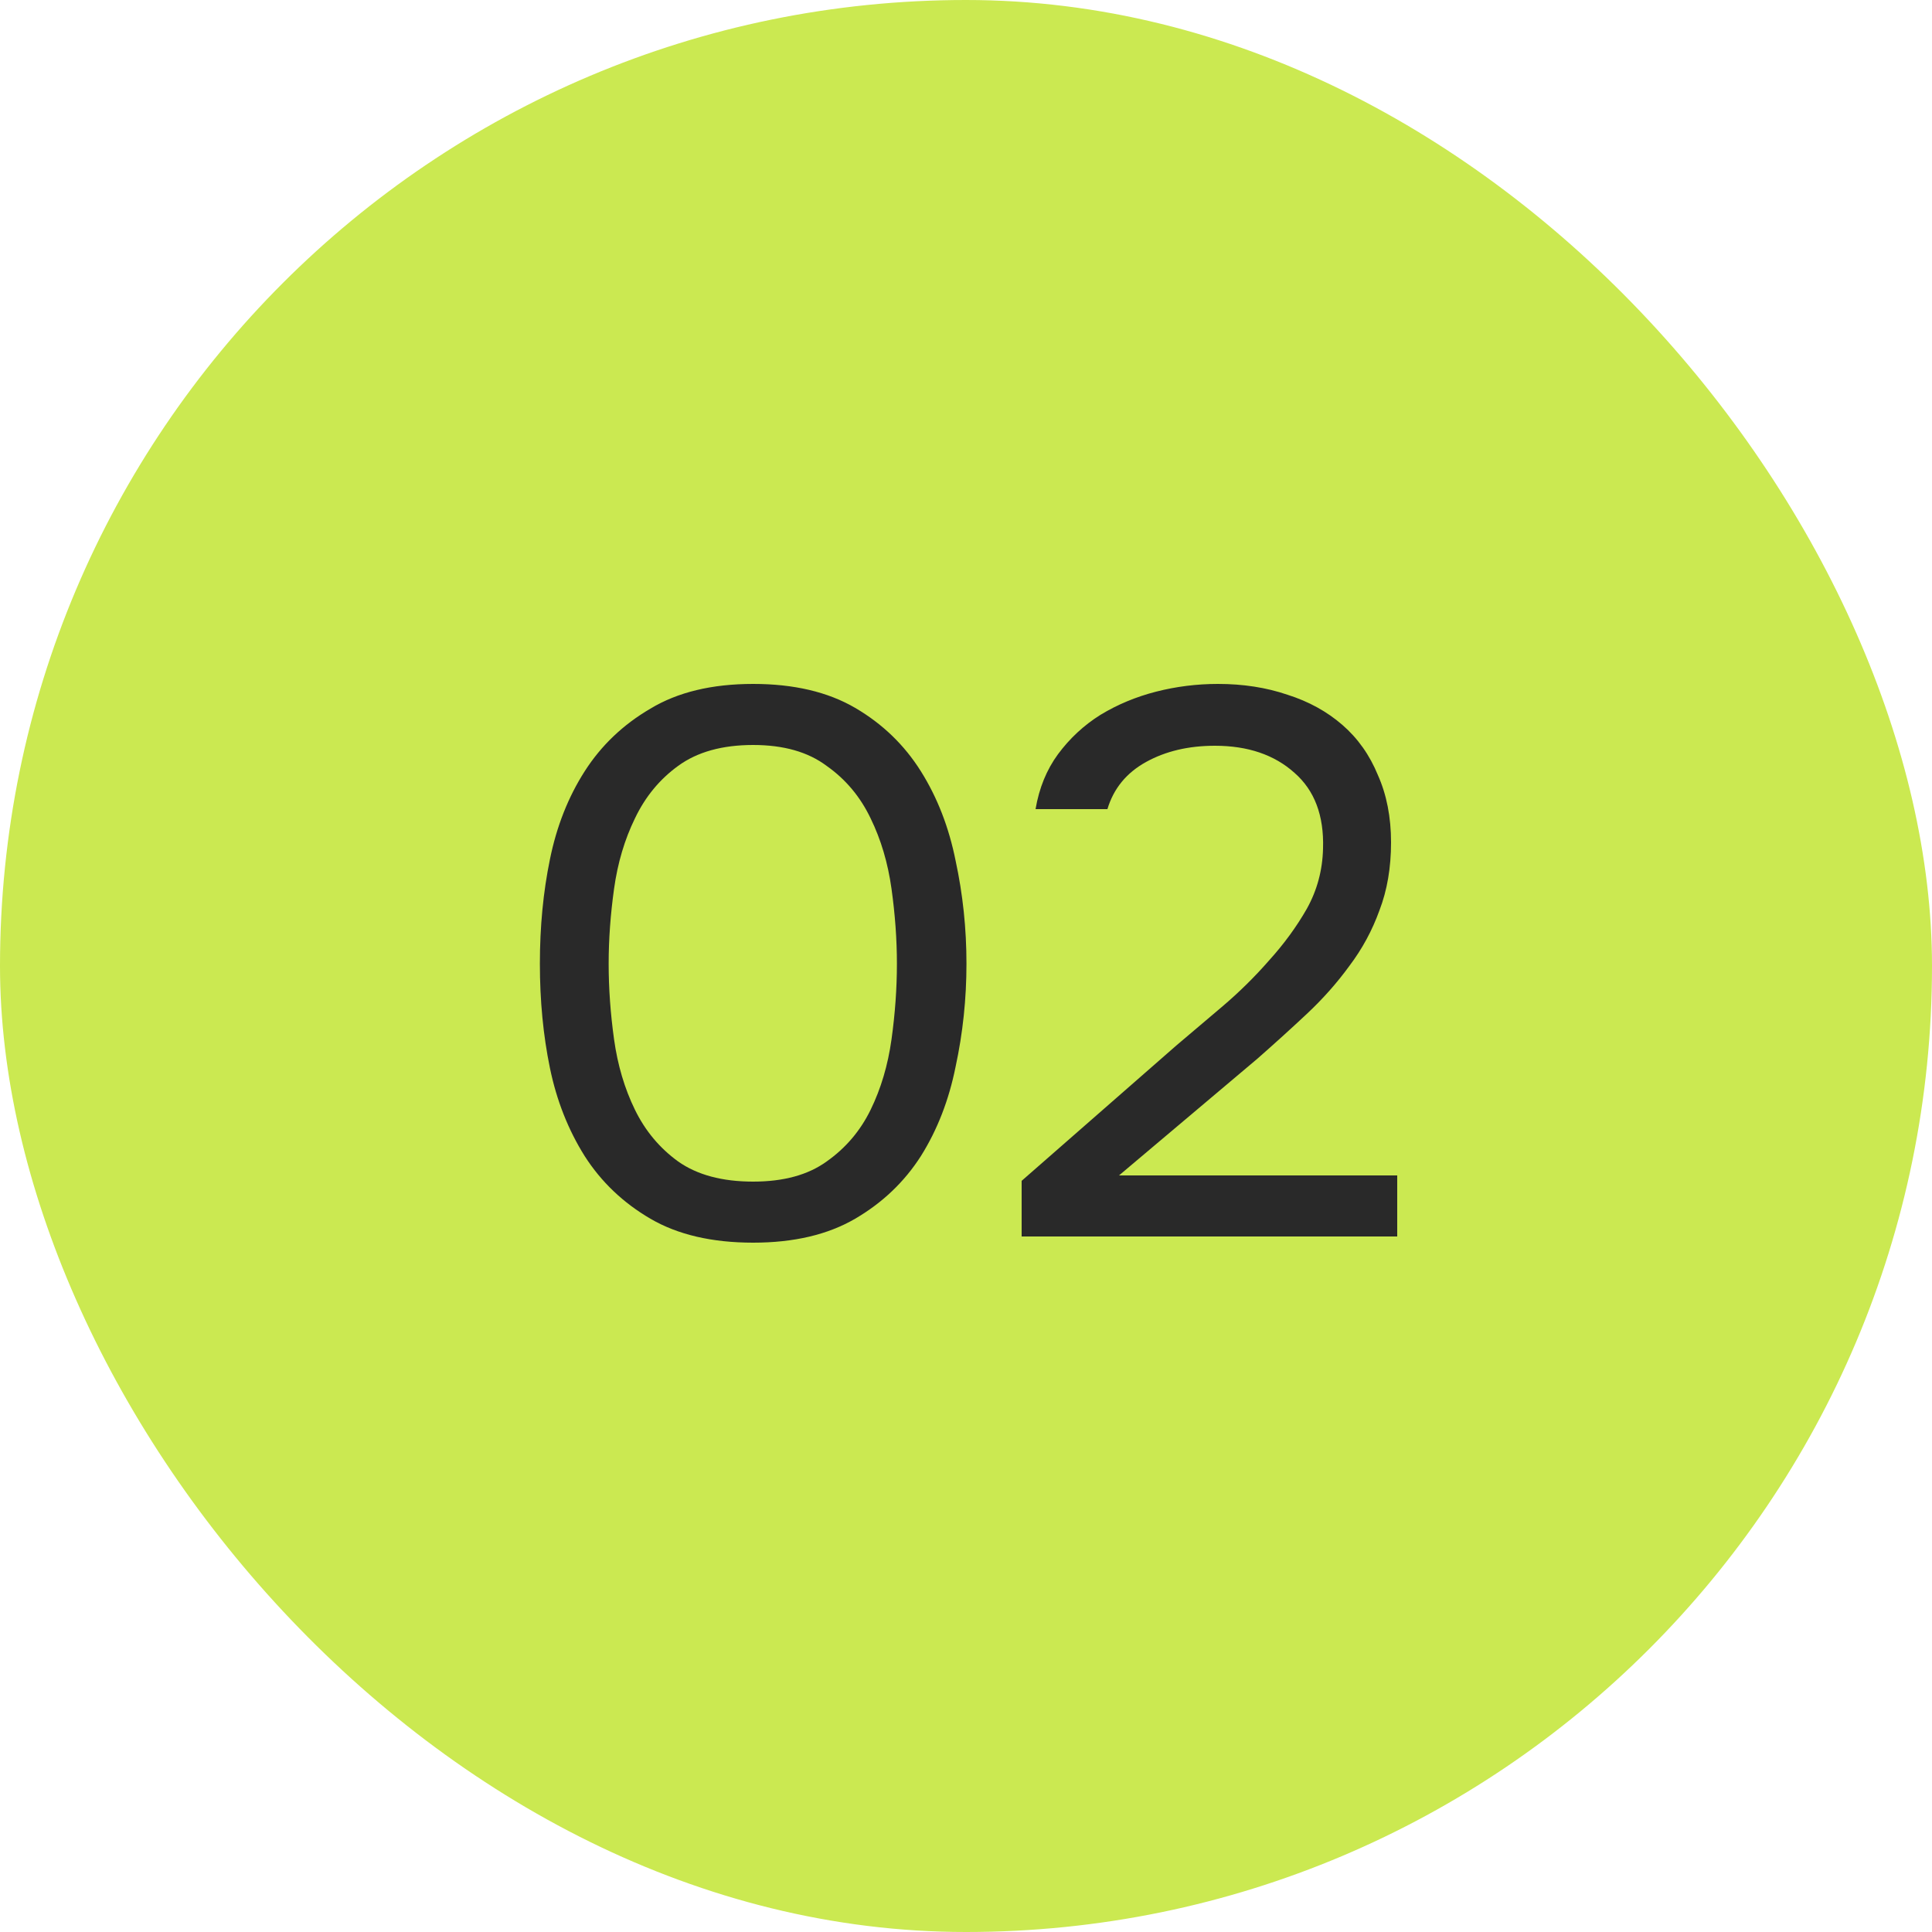
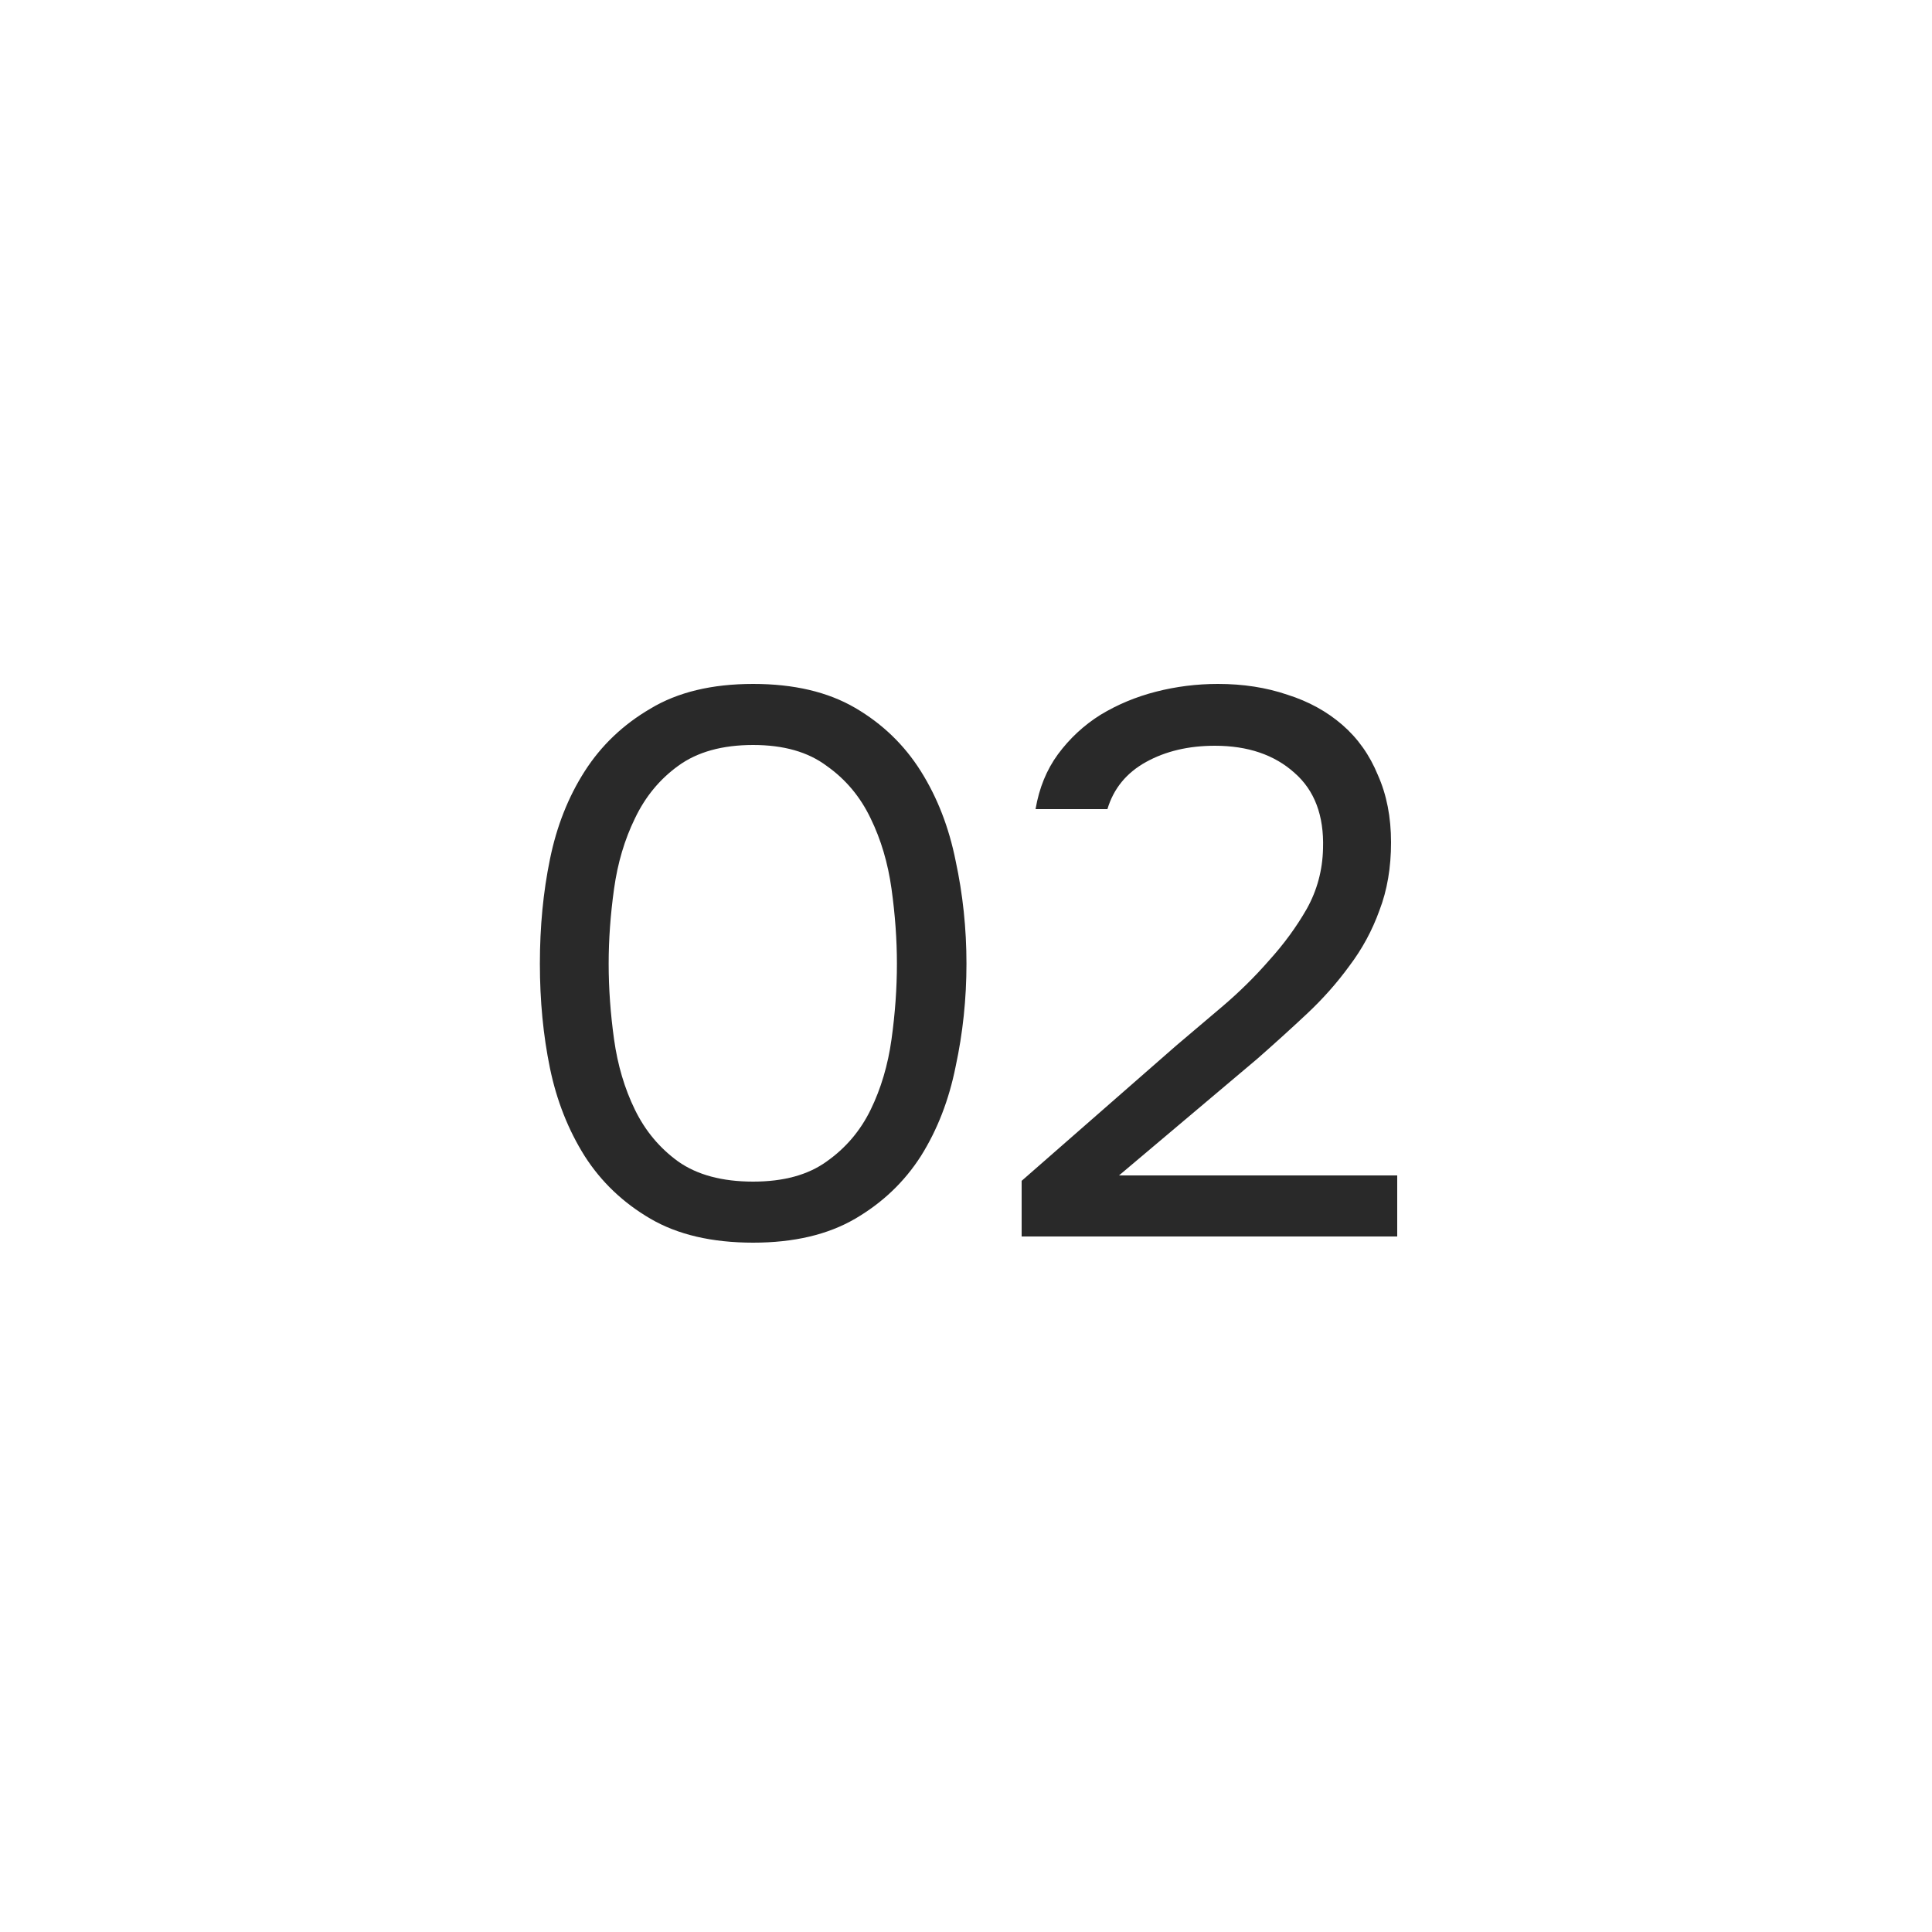
<svg xmlns="http://www.w3.org/2000/svg" width="50" height="50" viewBox="0 0 50 50" fill="none">
-   <rect width="50" height="50" rx="25" fill="#CBE951" />
  <path d="M25.012 24.94C25.012 25.847 24.919 26.733 24.732 27.6C24.559 28.467 24.259 29.24 23.832 29.92C23.405 30.587 22.839 31.127 22.132 31.54C21.425 31.953 20.545 32.16 19.492 32.16C18.425 32.16 17.539 31.953 16.832 31.54C16.125 31.127 15.559 30.587 15.132 29.92C14.705 29.24 14.405 28.48 14.232 27.64C14.059 26.8 13.972 25.9 13.972 24.94C13.972 23.98 14.059 23.08 14.232 22.24C14.405 21.387 14.705 20.627 15.132 19.96C15.559 19.293 16.125 18.753 16.832 18.34C17.539 17.913 18.425 17.7 19.492 17.7C20.545 17.7 21.425 17.907 22.132 18.32C22.839 18.733 23.405 19.28 23.832 19.96C24.259 20.64 24.559 21.413 24.732 22.28C24.919 23.147 25.012 24.033 25.012 24.94ZM15.752 24.94C15.752 25.58 15.799 26.233 15.892 26.9C15.985 27.567 16.165 28.173 16.432 28.72C16.699 29.267 17.072 29.713 17.552 30.06C18.045 30.407 18.692 30.58 19.492 30.58C20.279 30.58 20.912 30.407 21.392 30.06C21.885 29.713 22.265 29.267 22.532 28.72C22.799 28.173 22.979 27.567 23.072 26.9C23.165 26.233 23.212 25.58 23.212 24.94C23.212 24.313 23.165 23.667 23.072 23C22.979 22.333 22.799 21.727 22.532 21.18C22.265 20.62 21.885 20.167 21.392 19.82C20.912 19.46 20.279 19.28 19.492 19.28C18.692 19.28 18.045 19.46 17.552 19.82C17.072 20.167 16.699 20.62 16.432 21.18C16.165 21.727 15.985 22.333 15.892 23C15.799 23.667 15.752 24.313 15.752 24.94ZM30.44 27.06C30.8 26.753 31.193 26.42 31.62 26.06C32.06 25.687 32.467 25.287 32.84 24.86C33.227 24.433 33.553 23.987 33.82 23.52C34.087 23.04 34.227 22.52 34.24 21.96C34.267 21.107 34.02 20.453 33.5 20C32.98 19.533 32.293 19.3 31.44 19.3C30.76 19.3 30.166 19.44 29.66 19.72C29.153 20 28.82 20.407 28.66 20.94H26.8C26.893 20.393 27.087 19.92 27.38 19.52C27.686 19.107 28.053 18.767 28.48 18.5C28.92 18.233 29.4 18.033 29.92 17.9C30.44 17.767 30.973 17.7 31.52 17.7C32.173 17.7 32.773 17.793 33.32 17.98C33.867 18.153 34.34 18.413 34.74 18.76C35.14 19.107 35.447 19.54 35.66 20.06C35.886 20.567 36 21.147 36 21.8C36 22.453 35.9 23.04 35.7 23.56C35.513 24.08 35.253 24.56 34.92 25C34.6 25.44 34.233 25.853 33.82 26.24C33.407 26.627 32.98 27.013 32.54 27.4L28.96 30.42H36.16V32H26.44V30.56L30.44 27.06Z" fill="#292929" />
</svg>